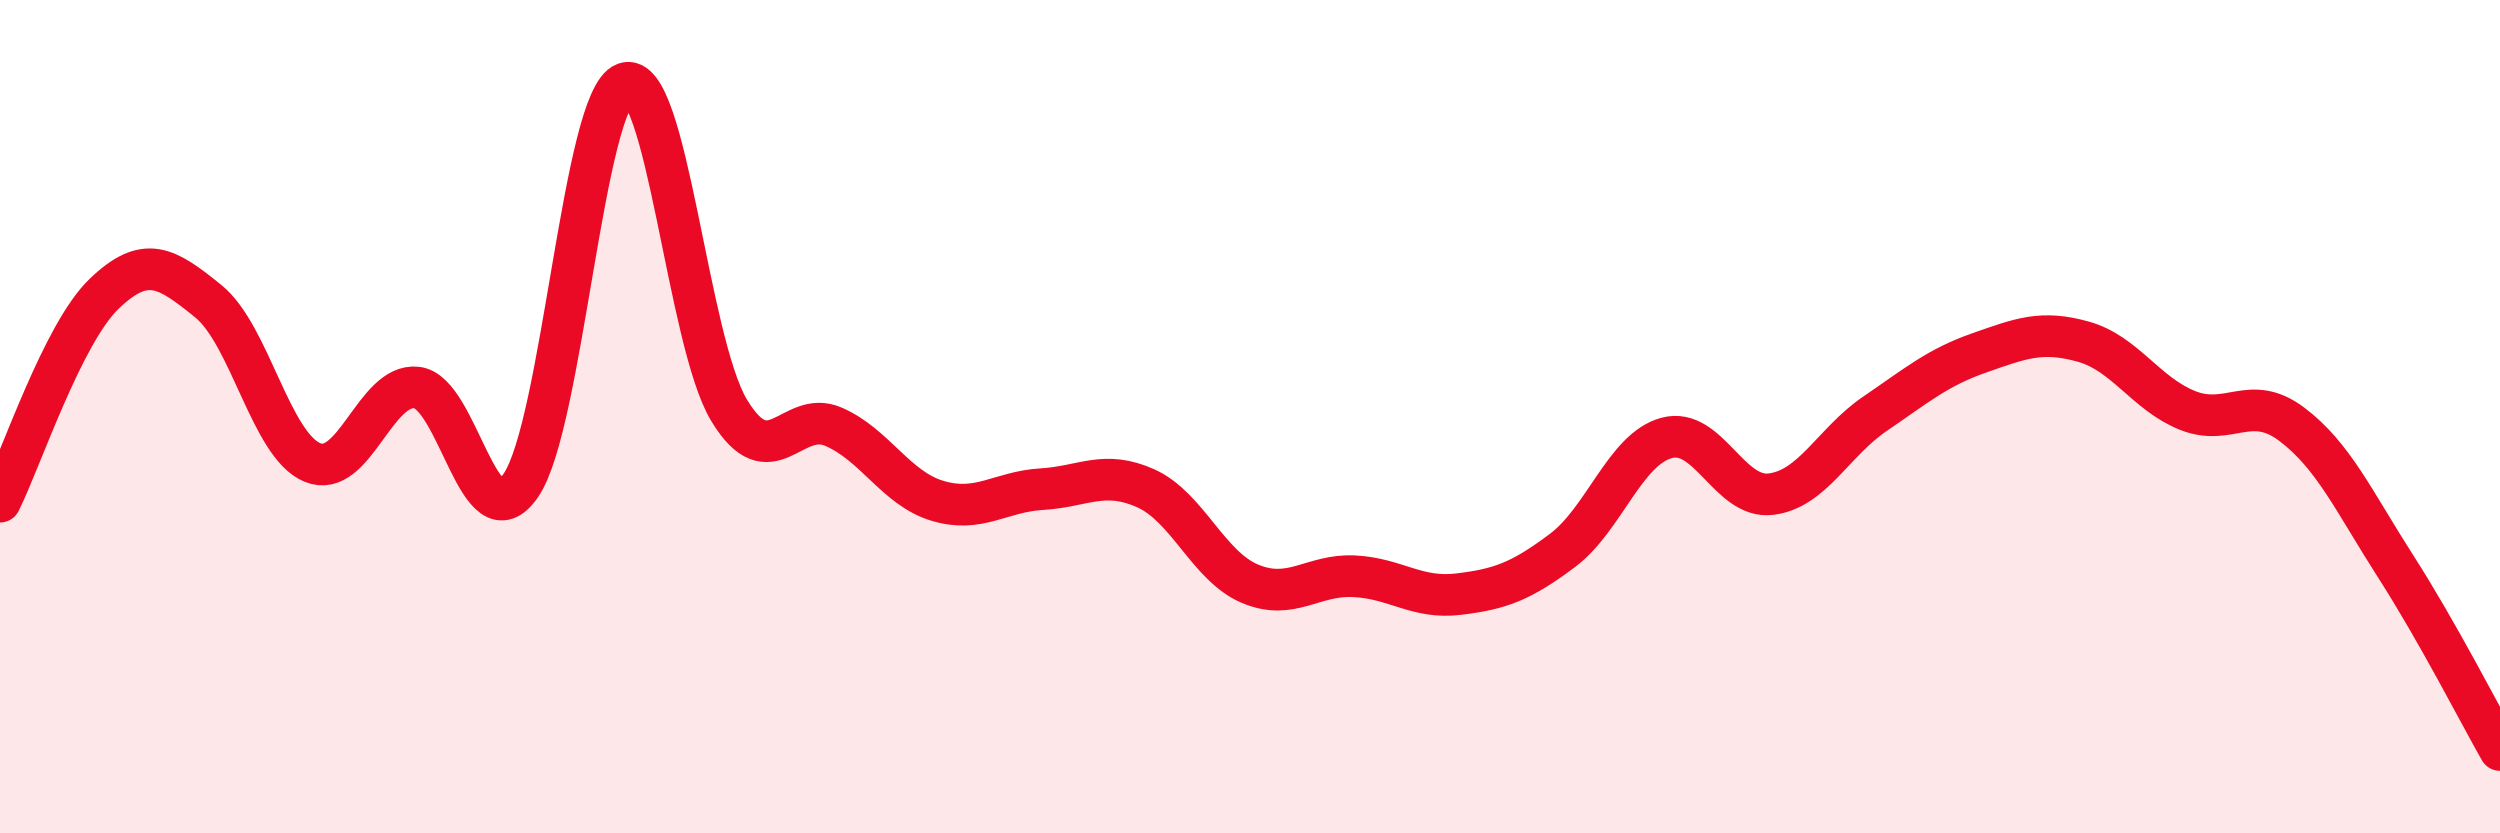
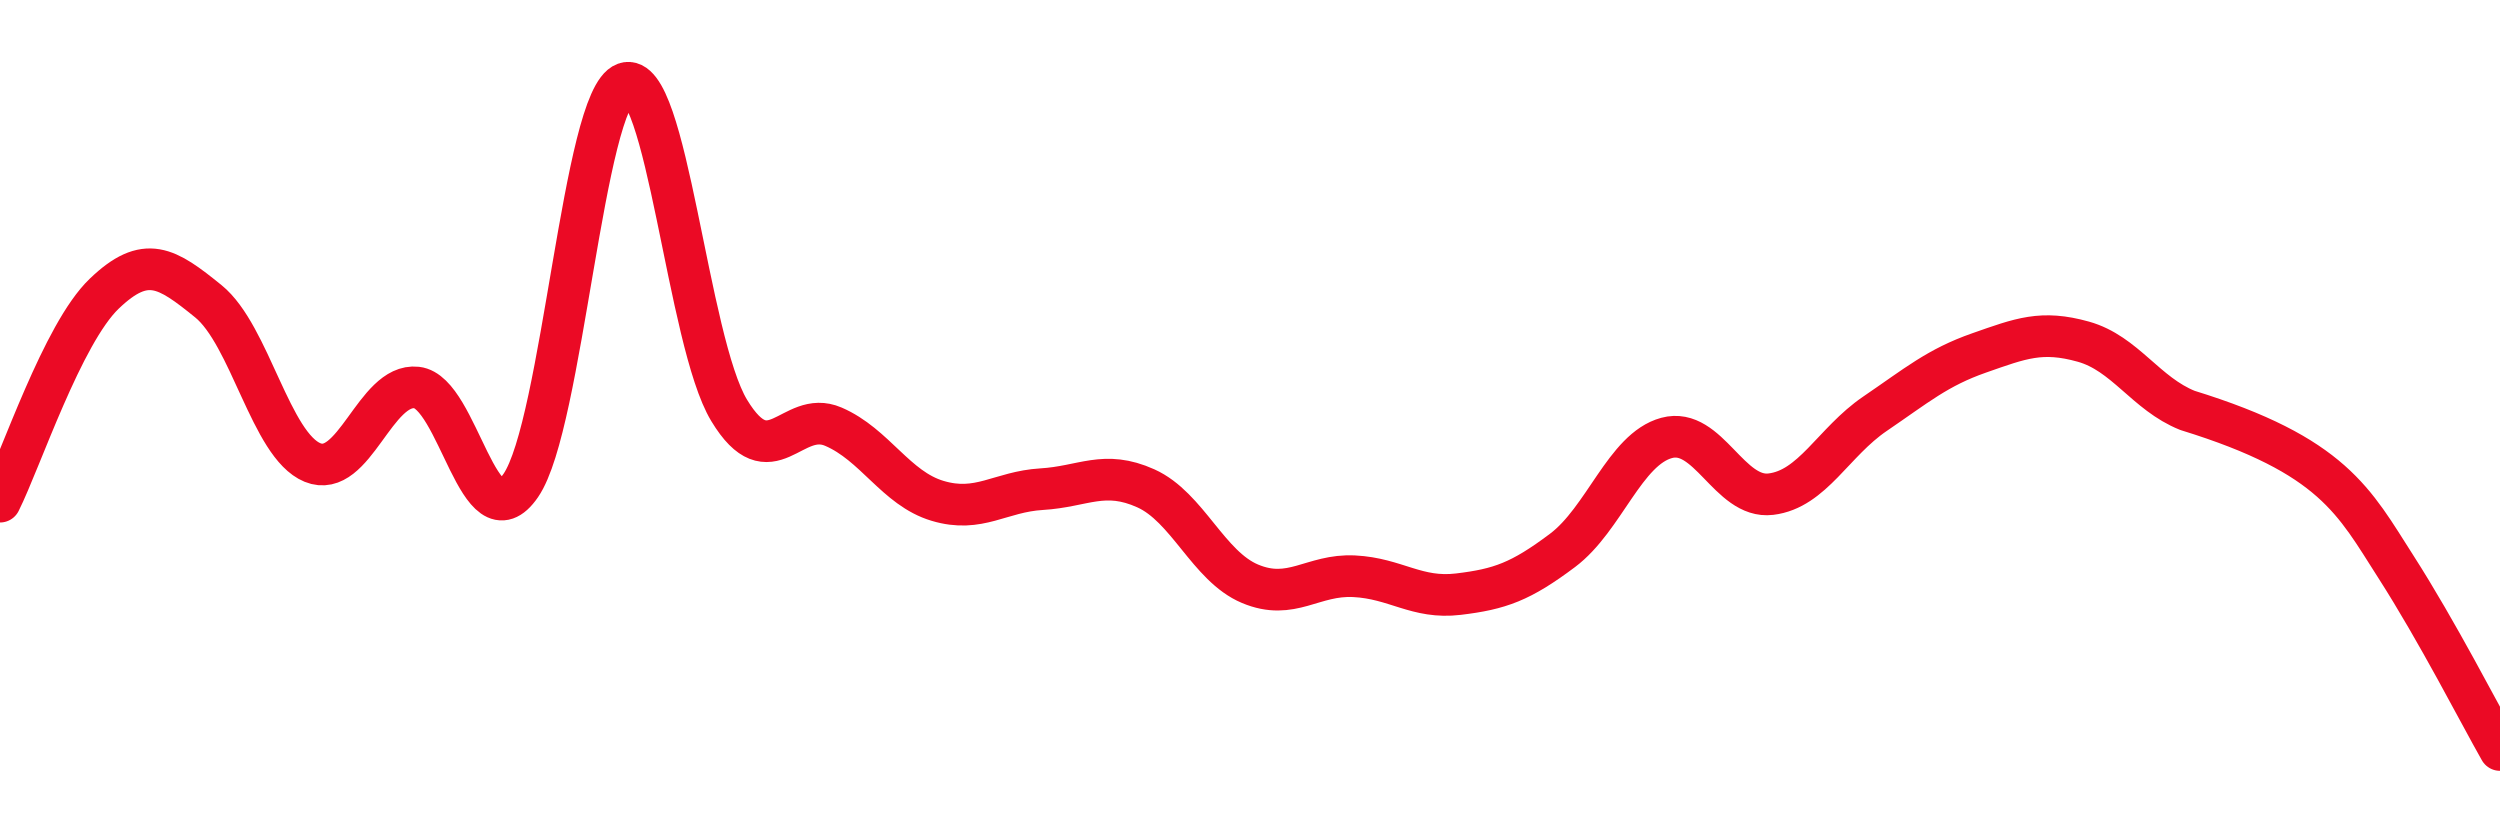
<svg xmlns="http://www.w3.org/2000/svg" width="60" height="20" viewBox="0 0 60 20">
-   <path d="M 0,12.04 C 0.5,11.04 1.5,8.01 2.5,7.05 C 3.5,6.09 4,6.42 5,7.23 C 6,8.04 6.5,10.69 7.5,11.1 C 8.5,11.51 9,9.19 10,9.3 C 11,9.41 11.5,13.11 12.5,11.65 C 13.5,10.19 14,2.36 15,2 C 16,1.64 16.5,8.2 17.5,9.85 C 18.5,11.5 19,9.81 20,10.24 C 21,10.67 21.5,11.72 22.5,12.02 C 23.5,12.32 24,11.8 25,11.74 C 26,11.68 26.5,11.27 27.5,11.72 C 28.5,12.17 29,13.59 30,14.01 C 31,14.43 31.5,13.78 32.5,13.83 C 33.5,13.88 34,14.38 35,14.26 C 36,14.14 36.5,13.96 37.5,13.21 C 38.5,12.46 39,10.78 40,10.51 C 41,10.24 41.5,11.98 42.5,11.86 C 43.5,11.74 44,10.61 45,9.93 C 46,9.25 46.5,8.82 47.5,8.47 C 48.5,8.12 49,7.92 50,8.2 C 51,8.48 51.5,9.45 52.5,9.85 C 53.5,10.25 54,9.43 55,10.18 C 56,10.93 56.5,12.04 57.5,13.6 C 58.5,15.16 59.5,17.12 60,18L60 20L0 20Z" fill="#EB0A25" opacity="0.1" stroke-linecap="round" stroke-linejoin="round" />
-   <path d="M 0,12.04 C 0.5,11.04 1.5,8.01 2.5,7.05 C 3.5,6.09 4,6.42 5,7.23 C 6,8.04 6.5,10.69 7.5,11.1 C 8.5,11.51 9,9.19 10,9.3 C 11,9.41 11.5,13.11 12.5,11.65 C 13.5,10.19 14,2.36 15,2 C 16,1.64 16.5,8.2 17.5,9.85 C 18.5,11.5 19,9.81 20,10.24 C 21,10.67 21.5,11.72 22.5,12.02 C 23.5,12.32 24,11.8 25,11.74 C 26,11.68 26.5,11.27 27.5,11.72 C 28.5,12.17 29,13.59 30,14.01 C 31,14.43 31.5,13.78 32.5,13.83 C 33.5,13.88 34,14.38 35,14.26 C 36,14.14 36.5,13.96 37.5,13.21 C 38.5,12.46 39,10.78 40,10.51 C 41,10.24 41.5,11.98 42.5,11.86 C 43.5,11.74 44,10.61 45,9.93 C 46,9.25 46.5,8.82 47.5,8.47 C 48.5,8.12 49,7.92 50,8.2 C 51,8.48 51.5,9.45 52.5,9.85 C 53.5,10.25 54,9.43 55,10.18 C 56,10.93 56.5,12.04 57.5,13.6 C 58.5,15.16 59.5,17.12 60,18" stroke="#EB0A25" stroke-width="1" fill="none" stroke-linecap="round" stroke-linejoin="round" />
+   <path d="M 0,12.04 C 0.5,11.04 1.5,8.01 2.5,7.05 C 3.5,6.09 4,6.42 5,7.23 C 6,8.04 6.5,10.69 7.5,11.1 C 8.5,11.51 9,9.19 10,9.3 C 11,9.41 11.5,13.11 12.5,11.65 C 13.5,10.19 14,2.36 15,2 C 16,1.64 16.5,8.2 17.5,9.85 C 18.5,11.5 19,9.81 20,10.24 C 21,10.67 21.5,11.72 22.5,12.02 C 23.5,12.32 24,11.8 25,11.74 C 26,11.68 26.5,11.27 27.5,11.72 C 28.5,12.17 29,13.59 30,14.01 C 31,14.43 31.5,13.78 32.5,13.83 C 33.5,13.88 34,14.38 35,14.26 C 36,14.14 36.5,13.96 37.5,13.21 C 38.5,12.46 39,10.78 40,10.51 C 41,10.24 41.5,11.98 42.5,11.86 C 43.5,11.74 44,10.61 45,9.93 C 46,9.25 46.5,8.82 47.5,8.47 C 48.5,8.12 49,7.92 50,8.2 C 51,8.48 51.5,9.45 52.5,9.85 C 56,10.93 56.5,12.04 57.5,13.6 C 58.5,15.16 59.5,17.12 60,18" stroke="#EB0A25" stroke-width="1" fill="none" stroke-linecap="round" stroke-linejoin="round" />
</svg>